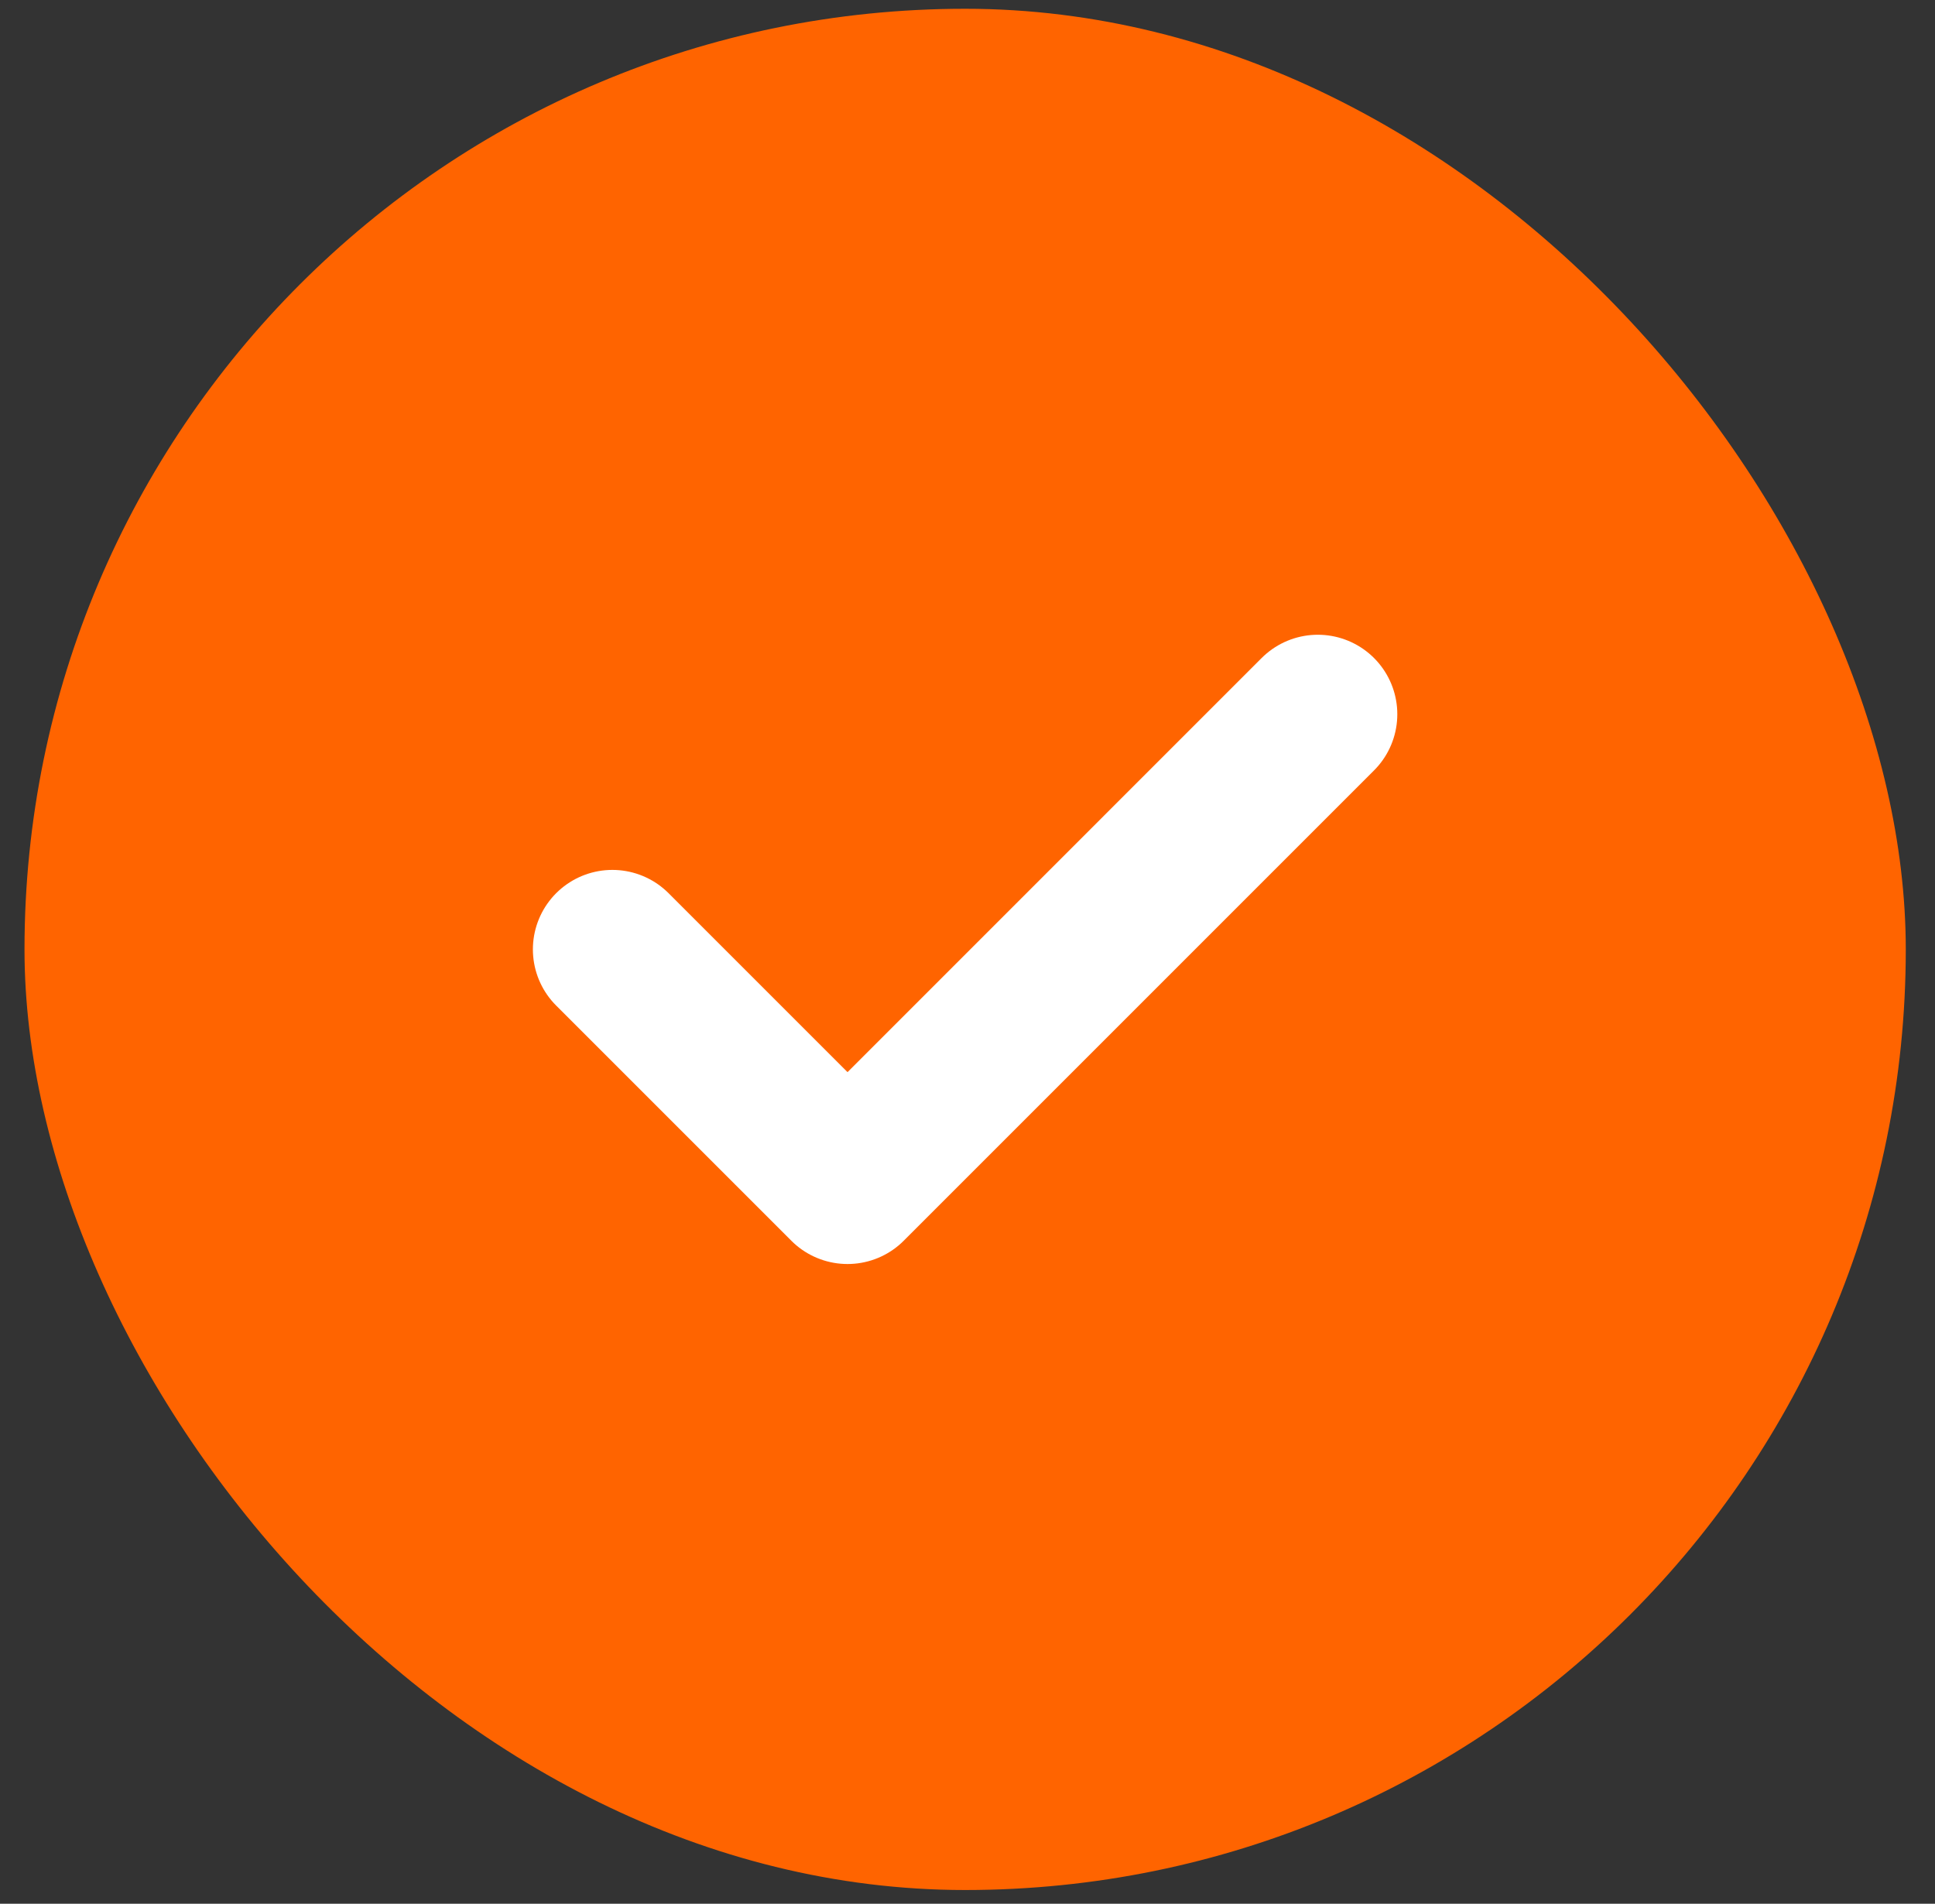
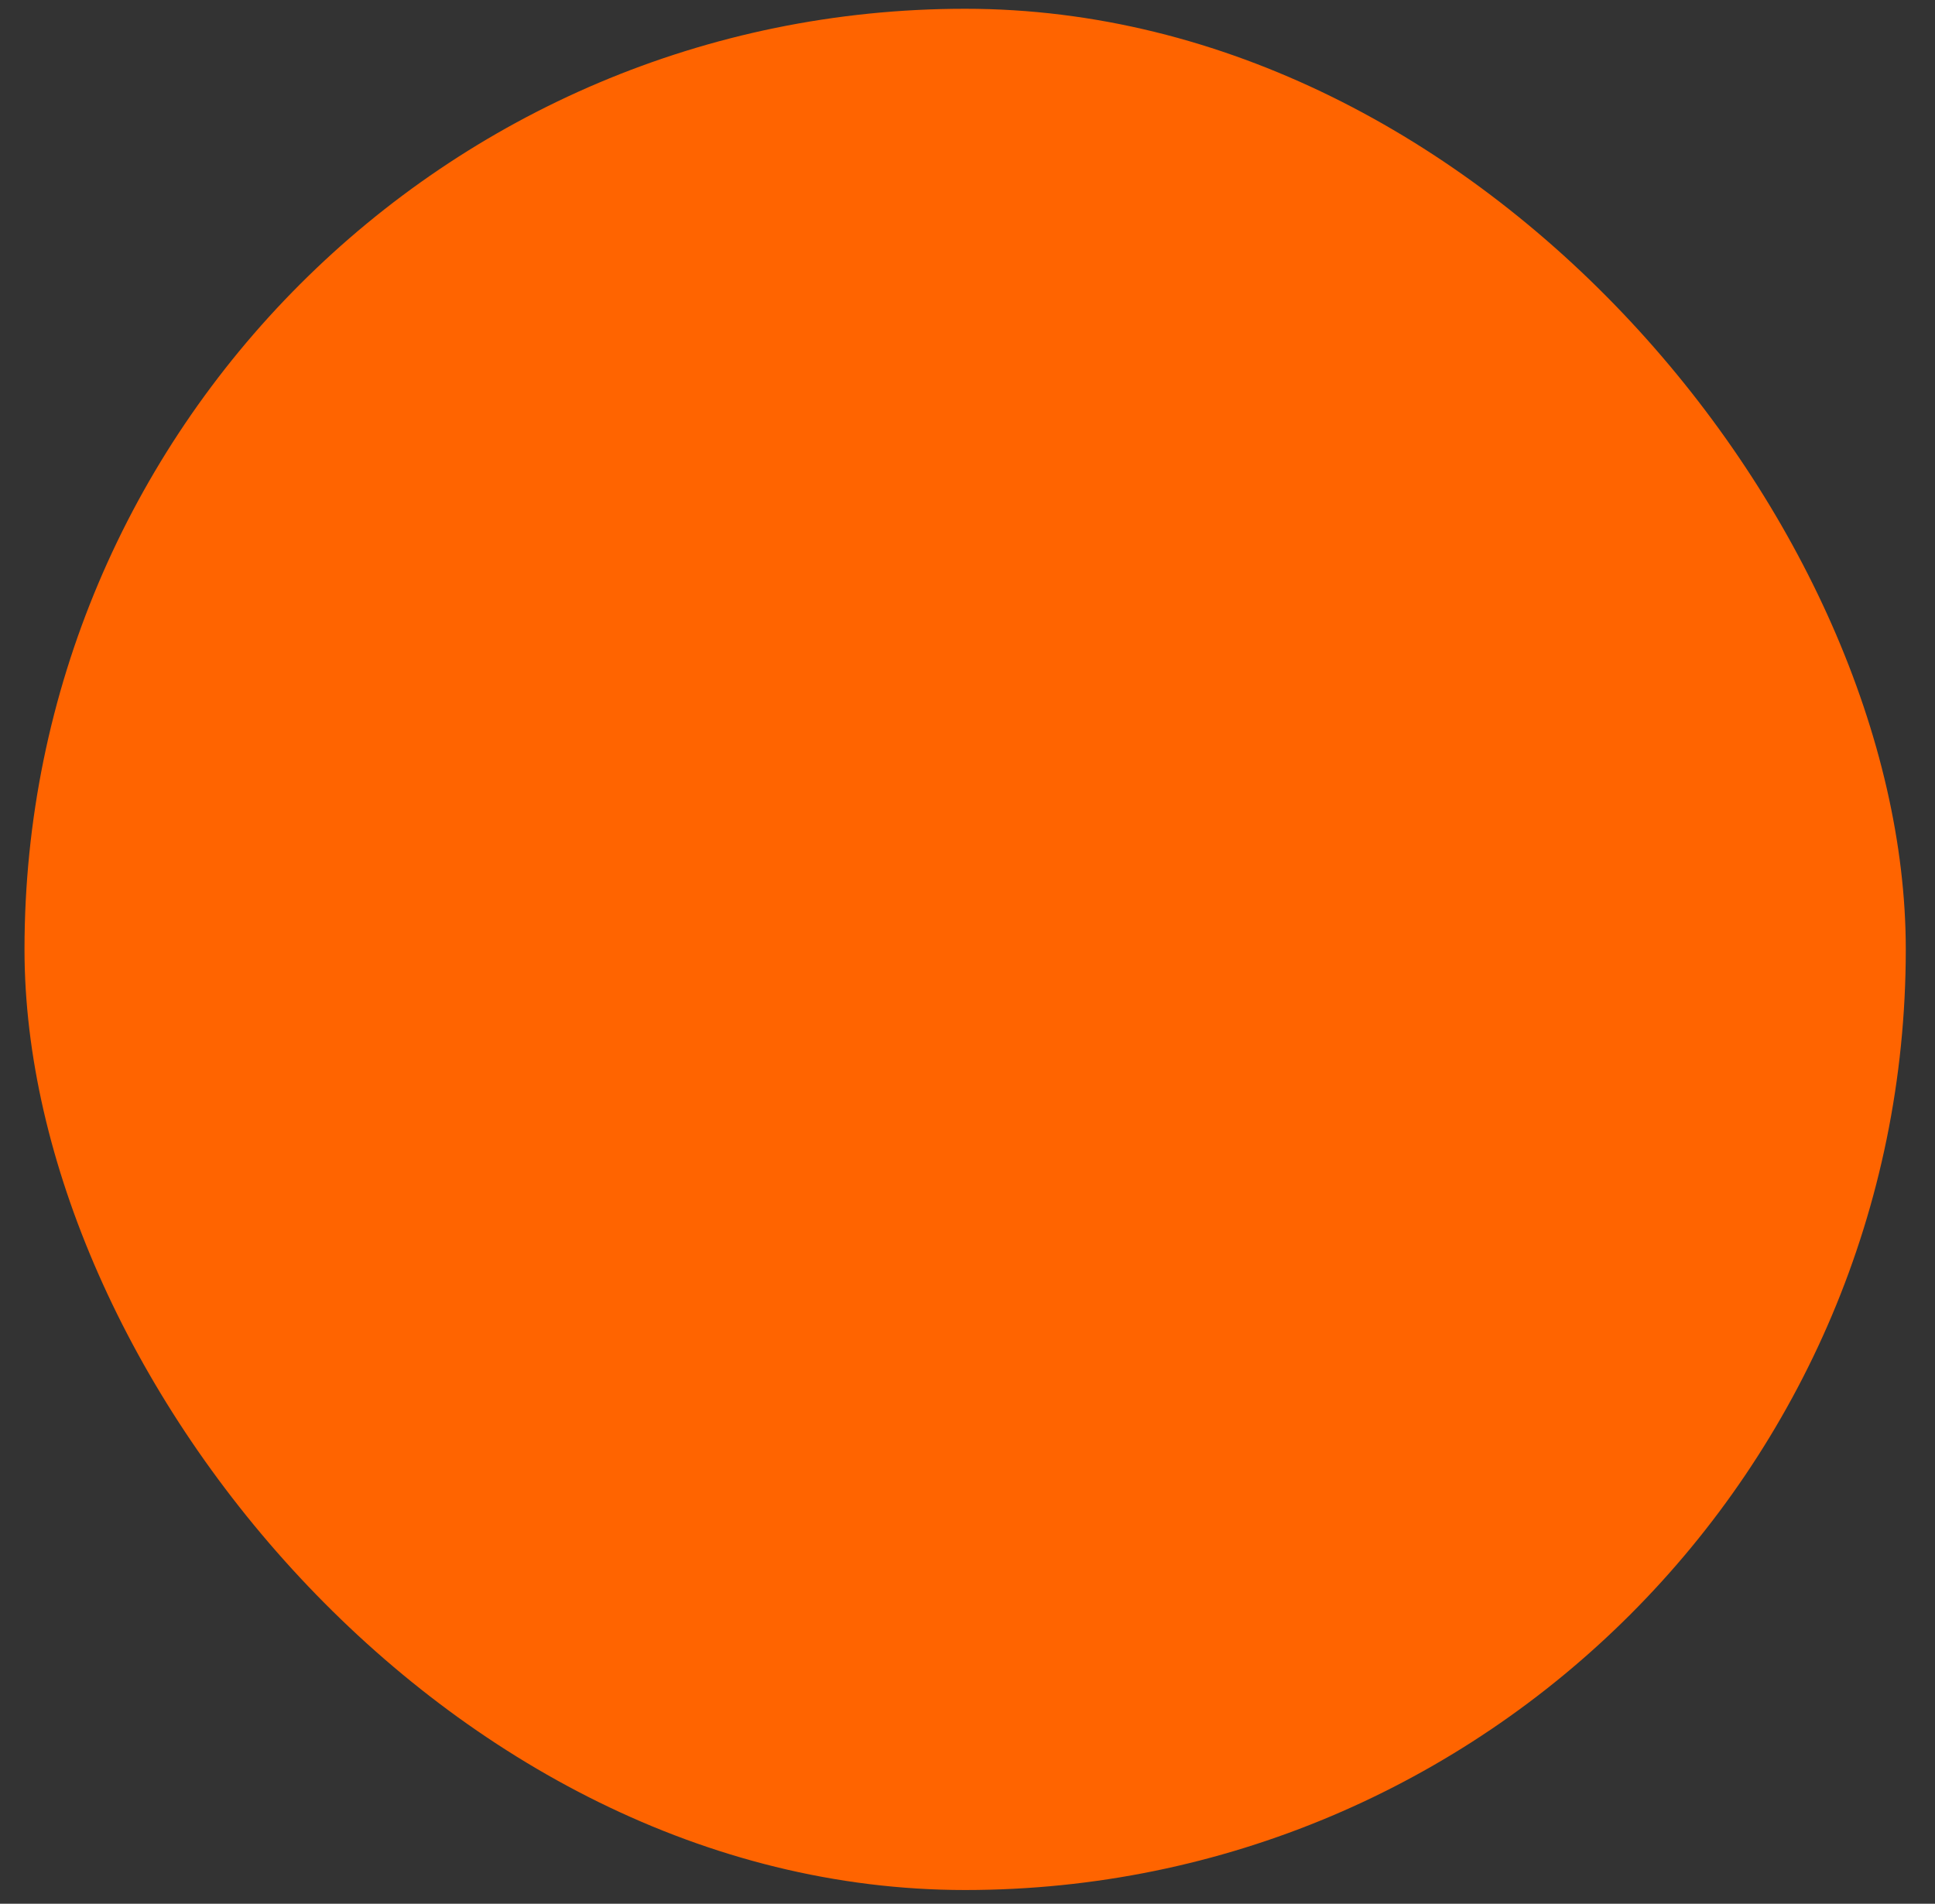
<svg xmlns="http://www.w3.org/2000/svg" width="62" height="61" viewBox="0 0 62 61" fill="none">
  <rect x="0" y="0" width="62" height="61" fill="#333333" stroke="none" />
  <rect x="0.785" y="0.281" width="60.279" height="60.279" rx="30.139" fill="#FF6400" />
-   <path d="M19.621 30.42L27.156 37.955L42.225 22.885" stroke="white" stroke-width="5.093" stroke-linecap="round" stroke-linejoin="round" />
</svg>